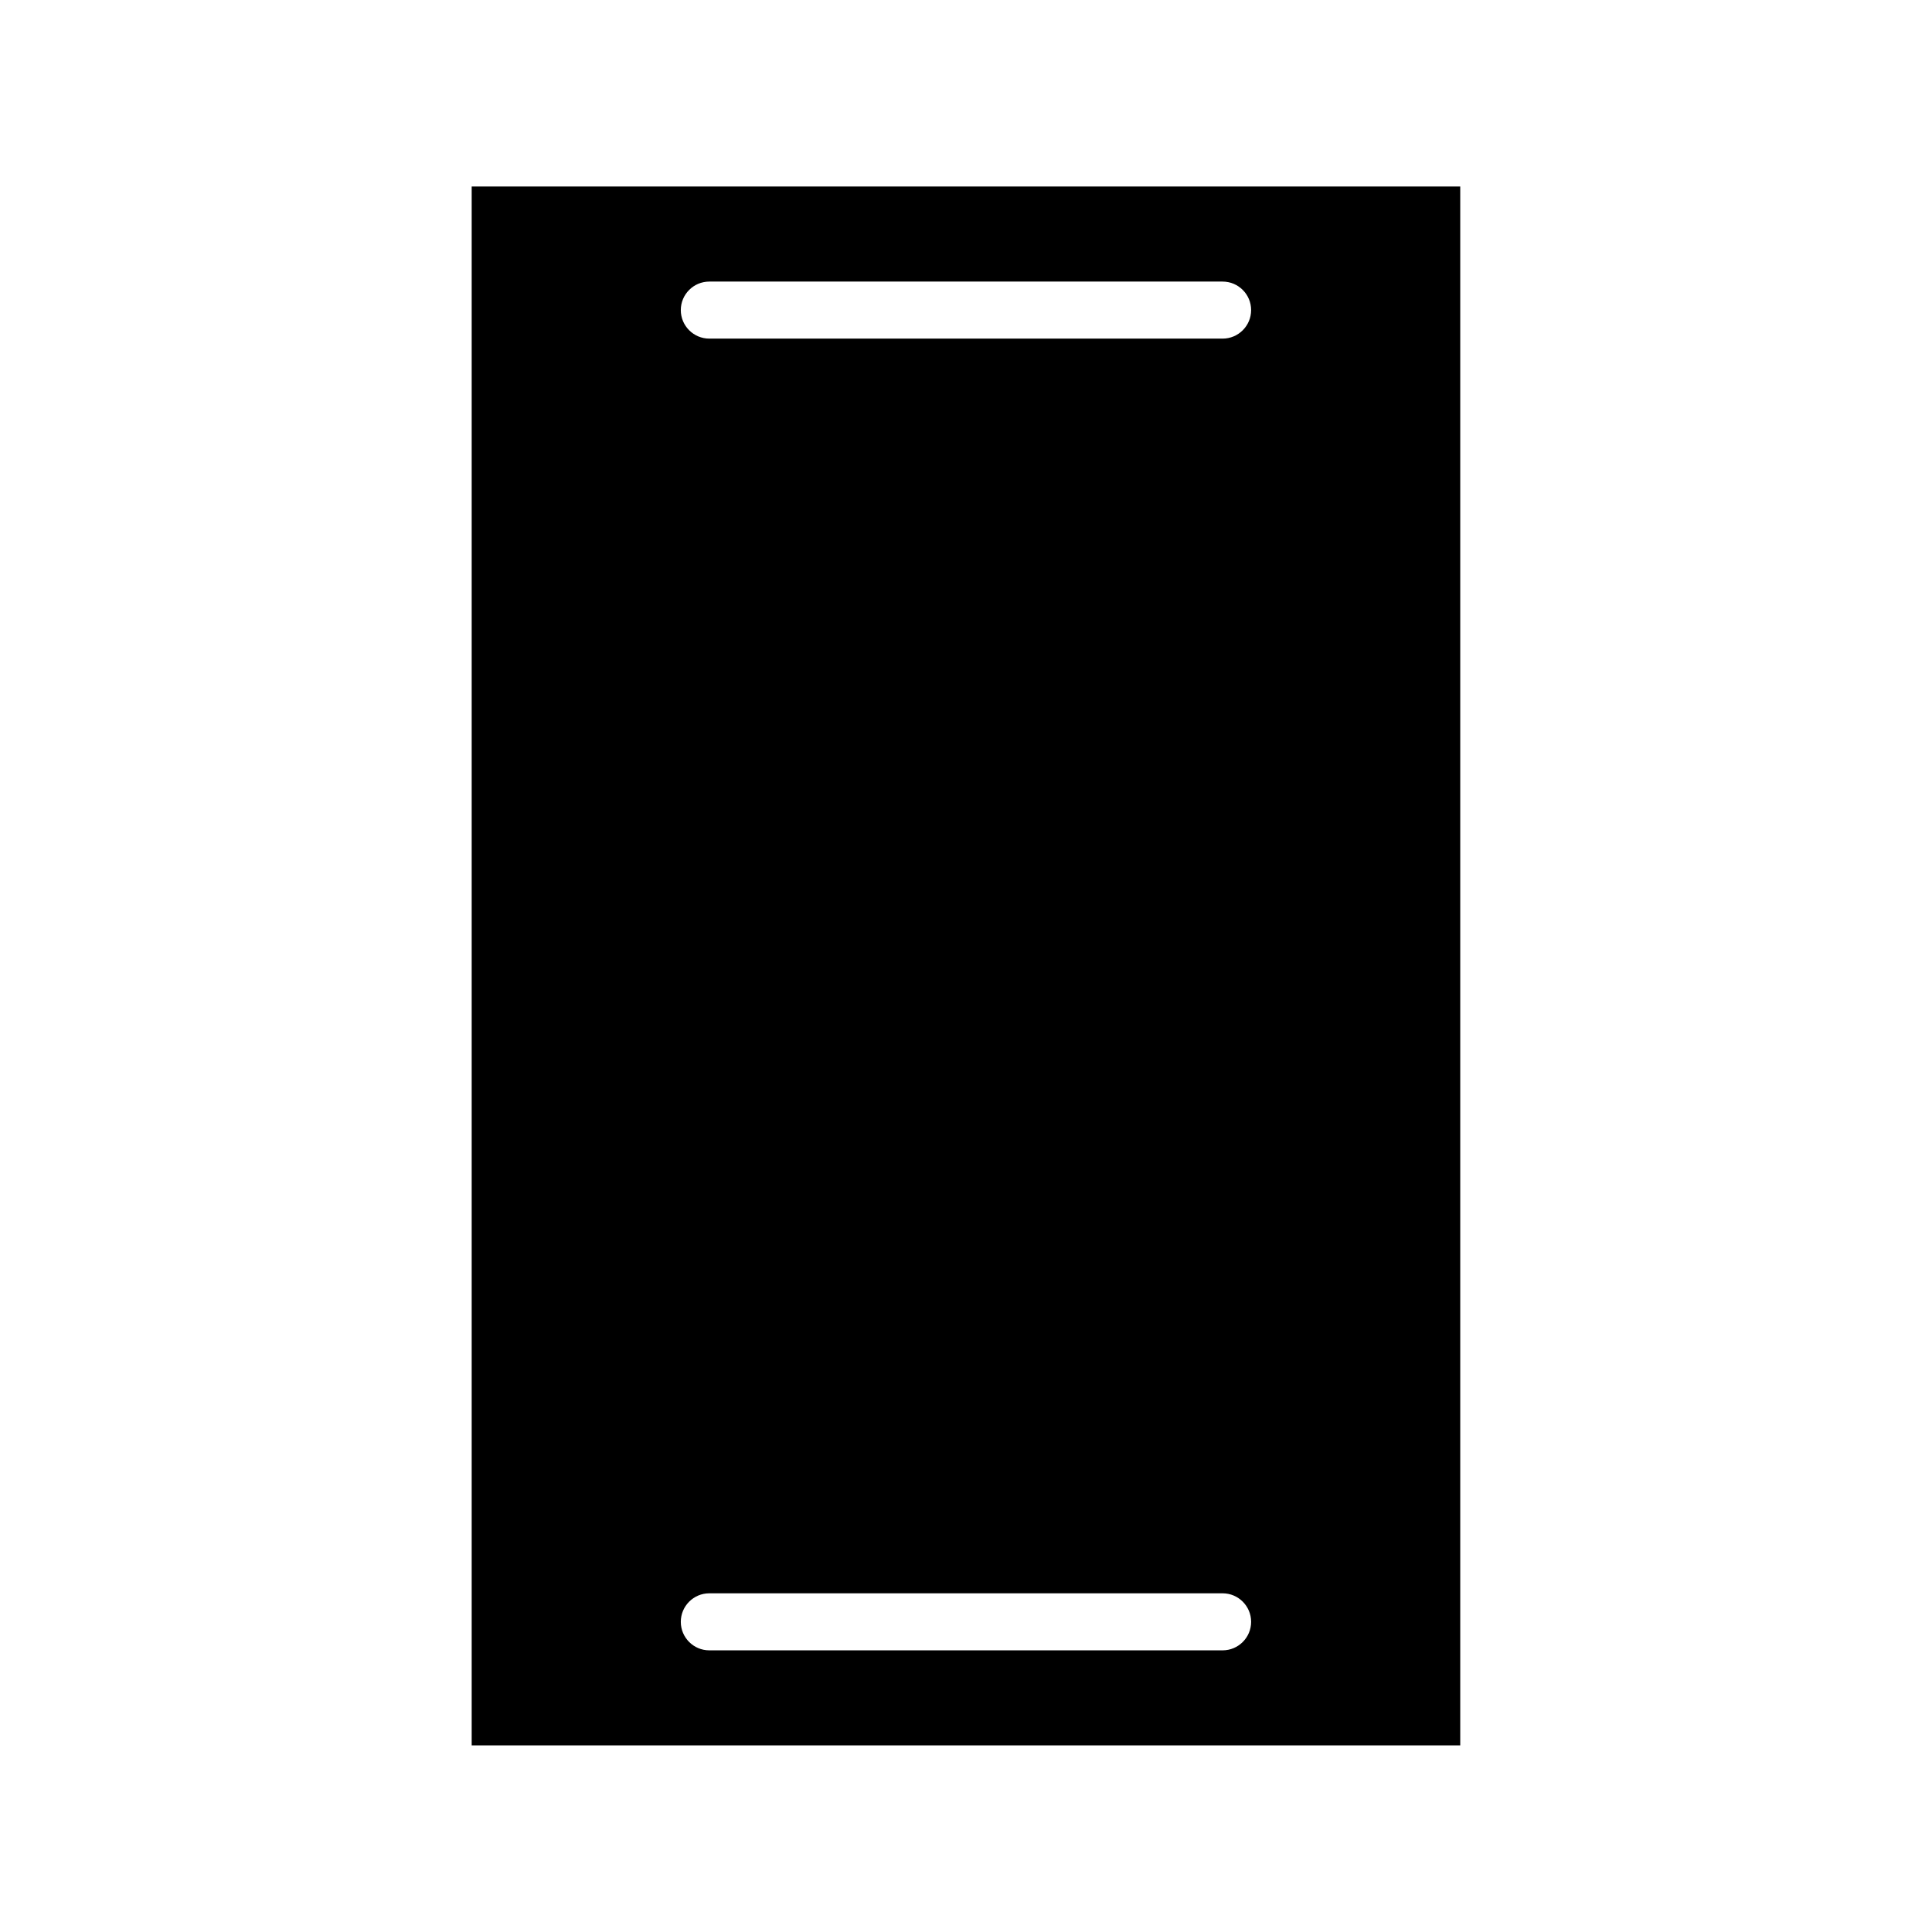
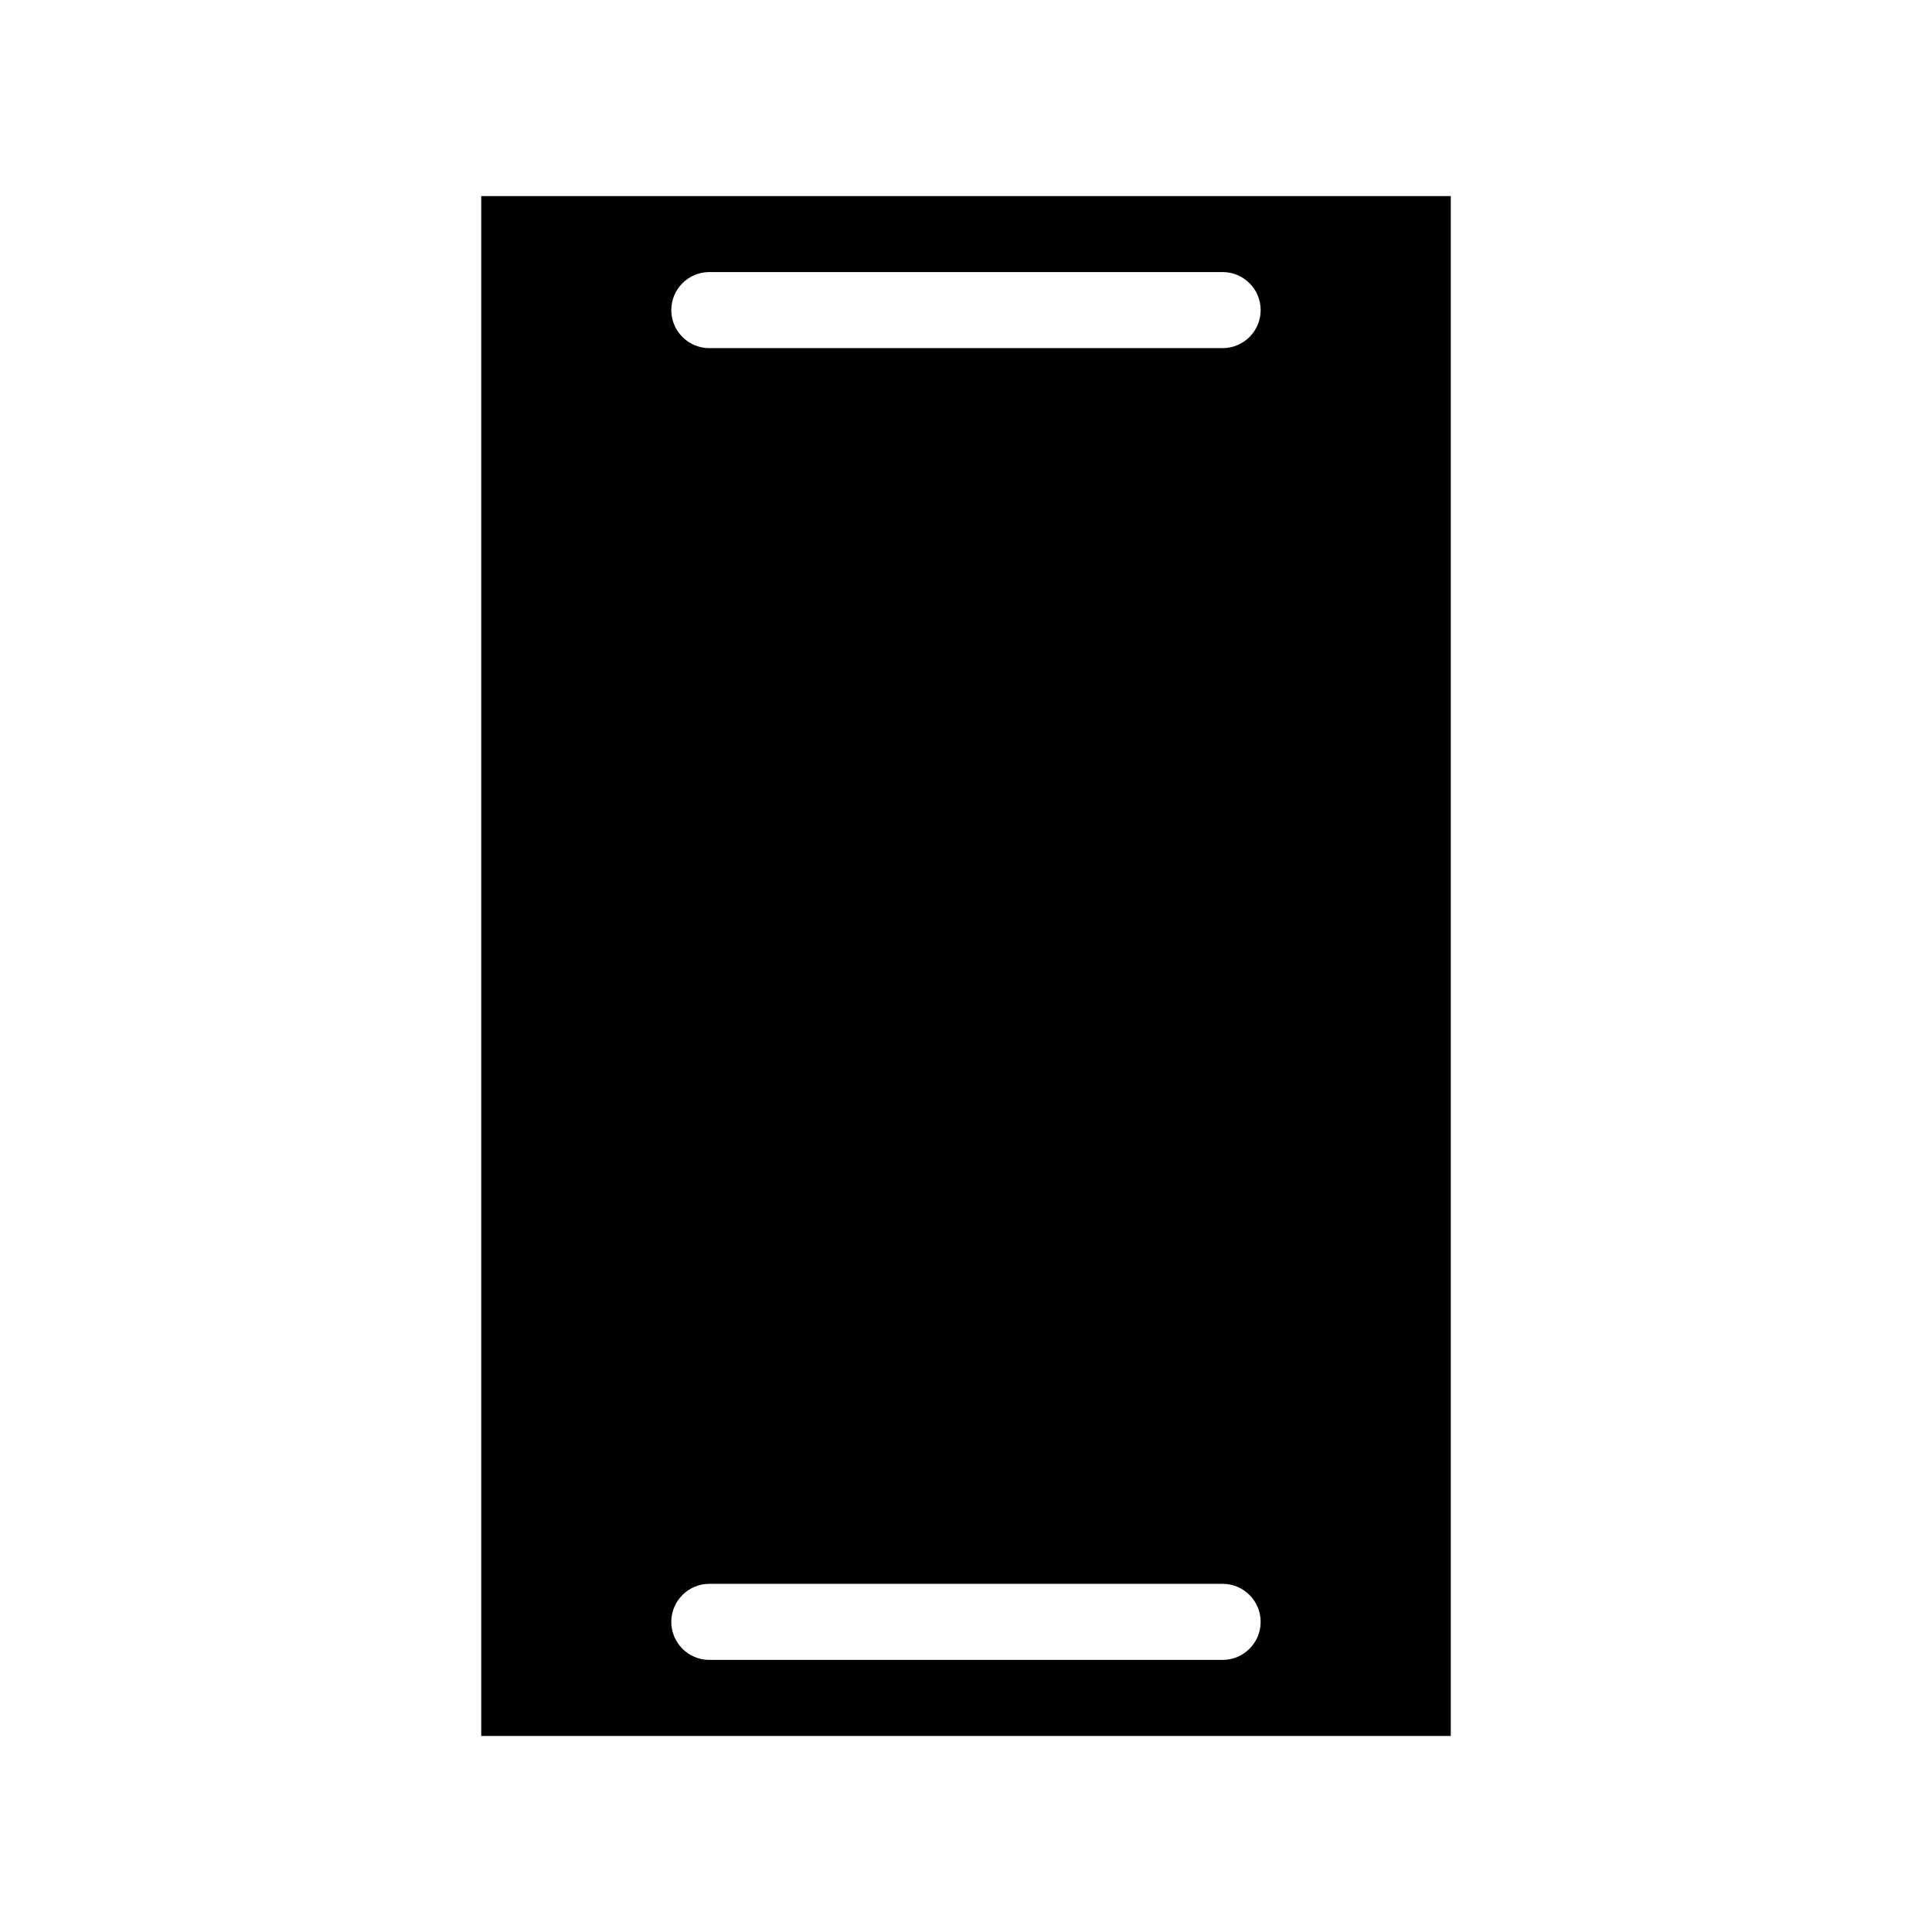
<svg xmlns="http://www.w3.org/2000/svg" width="800px" height="800px" version="1.1" viewBox="144 144 512 512">
  <defs>
    <clipPath id="a">
-       <path d="m200 148.09h400v503.81h-400z" />
-     </clipPath>
+       </clipPath>
  </defs>
  <path d="m271.53 195.96v408.09h256.94v-408.09zm196.48 387.93h-136.03c-5.562 0-10.078-4.516-10.078-10.078s4.516-10.078 10.078-10.078h136.03c5.562 0 10.078 4.516 10.078 10.078s-4.516 10.078-10.078 10.078zm0-347.63h-136.03c-5.562 0-10.078-4.516-10.078-10.078s4.516-10.078 10.078-10.078h136.03c5.562 0 10.078 4.516 10.078 10.078s-4.516 10.078-10.078 10.078z" />
  <g clip-path="url(#a)">
    <path transform="matrix(5.038 0 0 5.038 148.09 148.09)" d="m24.5 9.5v81h51v-81zm39 77h-27c-1.104 0-2-0.896-2-2s0.896-2 2-2h27c1.104 0 2 0.896 2 2s-0.896 2-2 2zm0-69h-27c-1.104 0-2-0.896-2-2 0-1.104 0.896-2 2-2h27c1.104 0 2 0.896 2 2 0 1.104-0.896 2-2 2z" fill="none" stroke="#000000" stroke-miterlimit="10" />
  </g>
</svg>